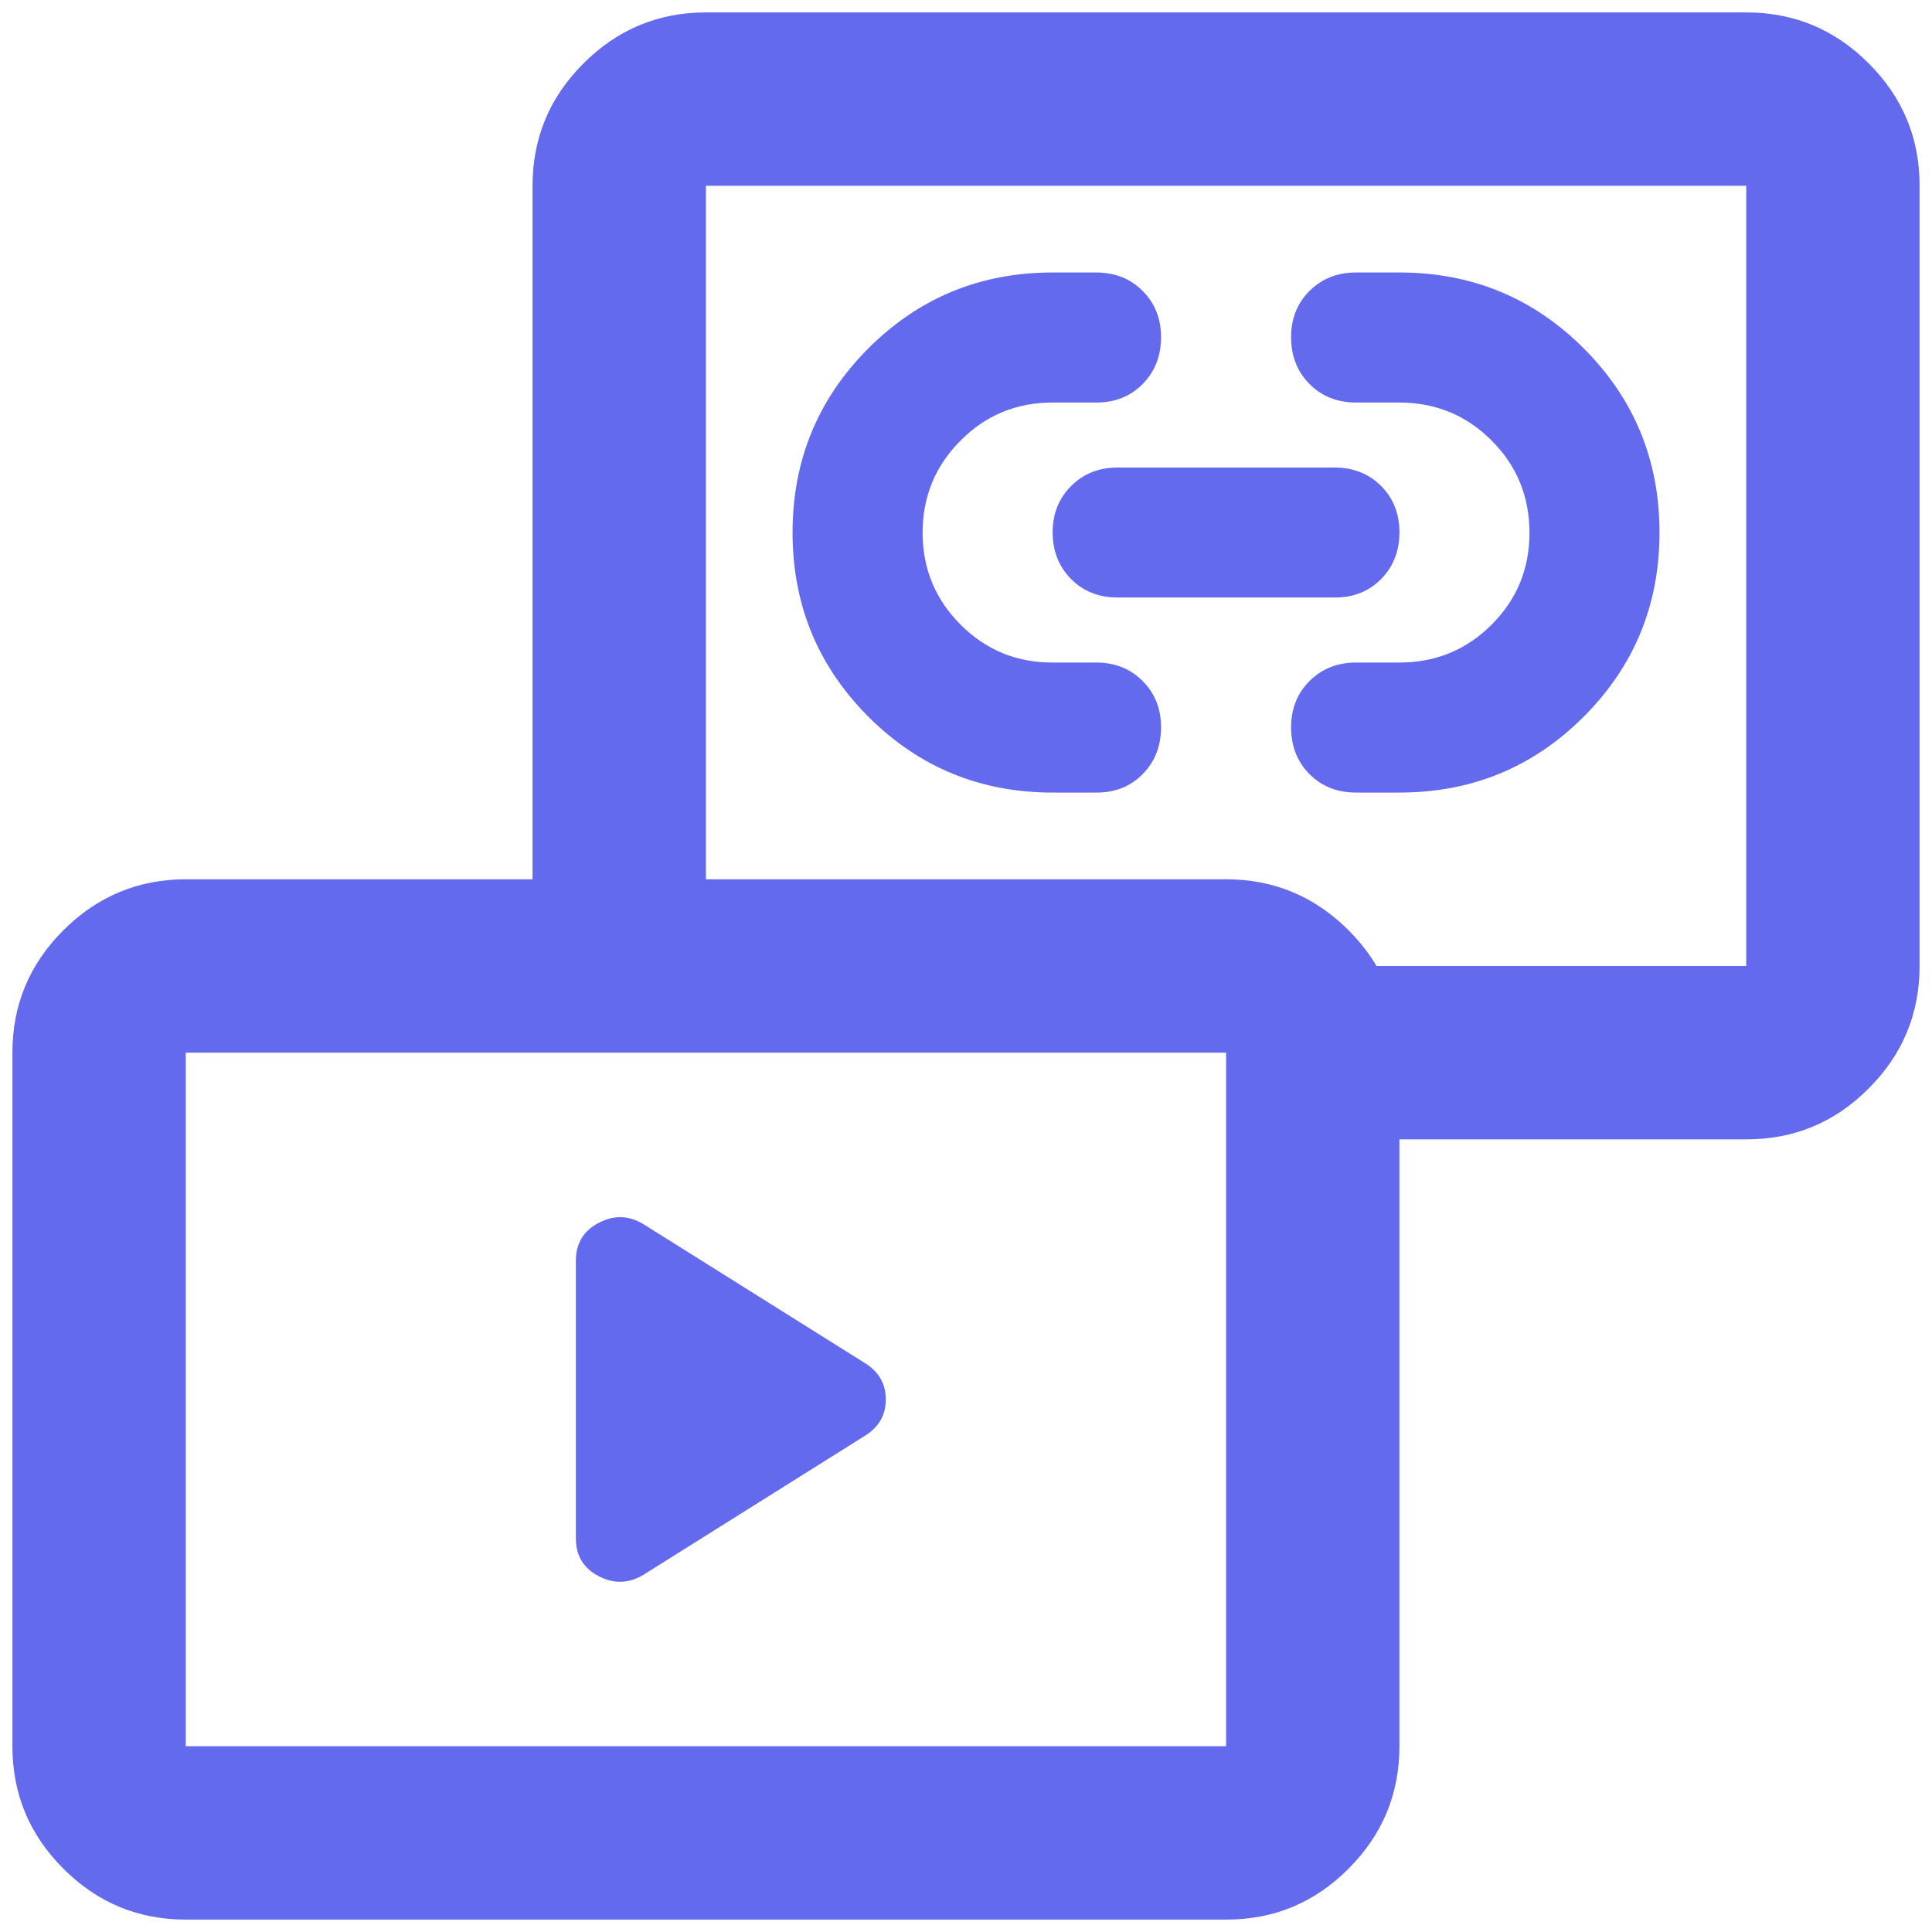
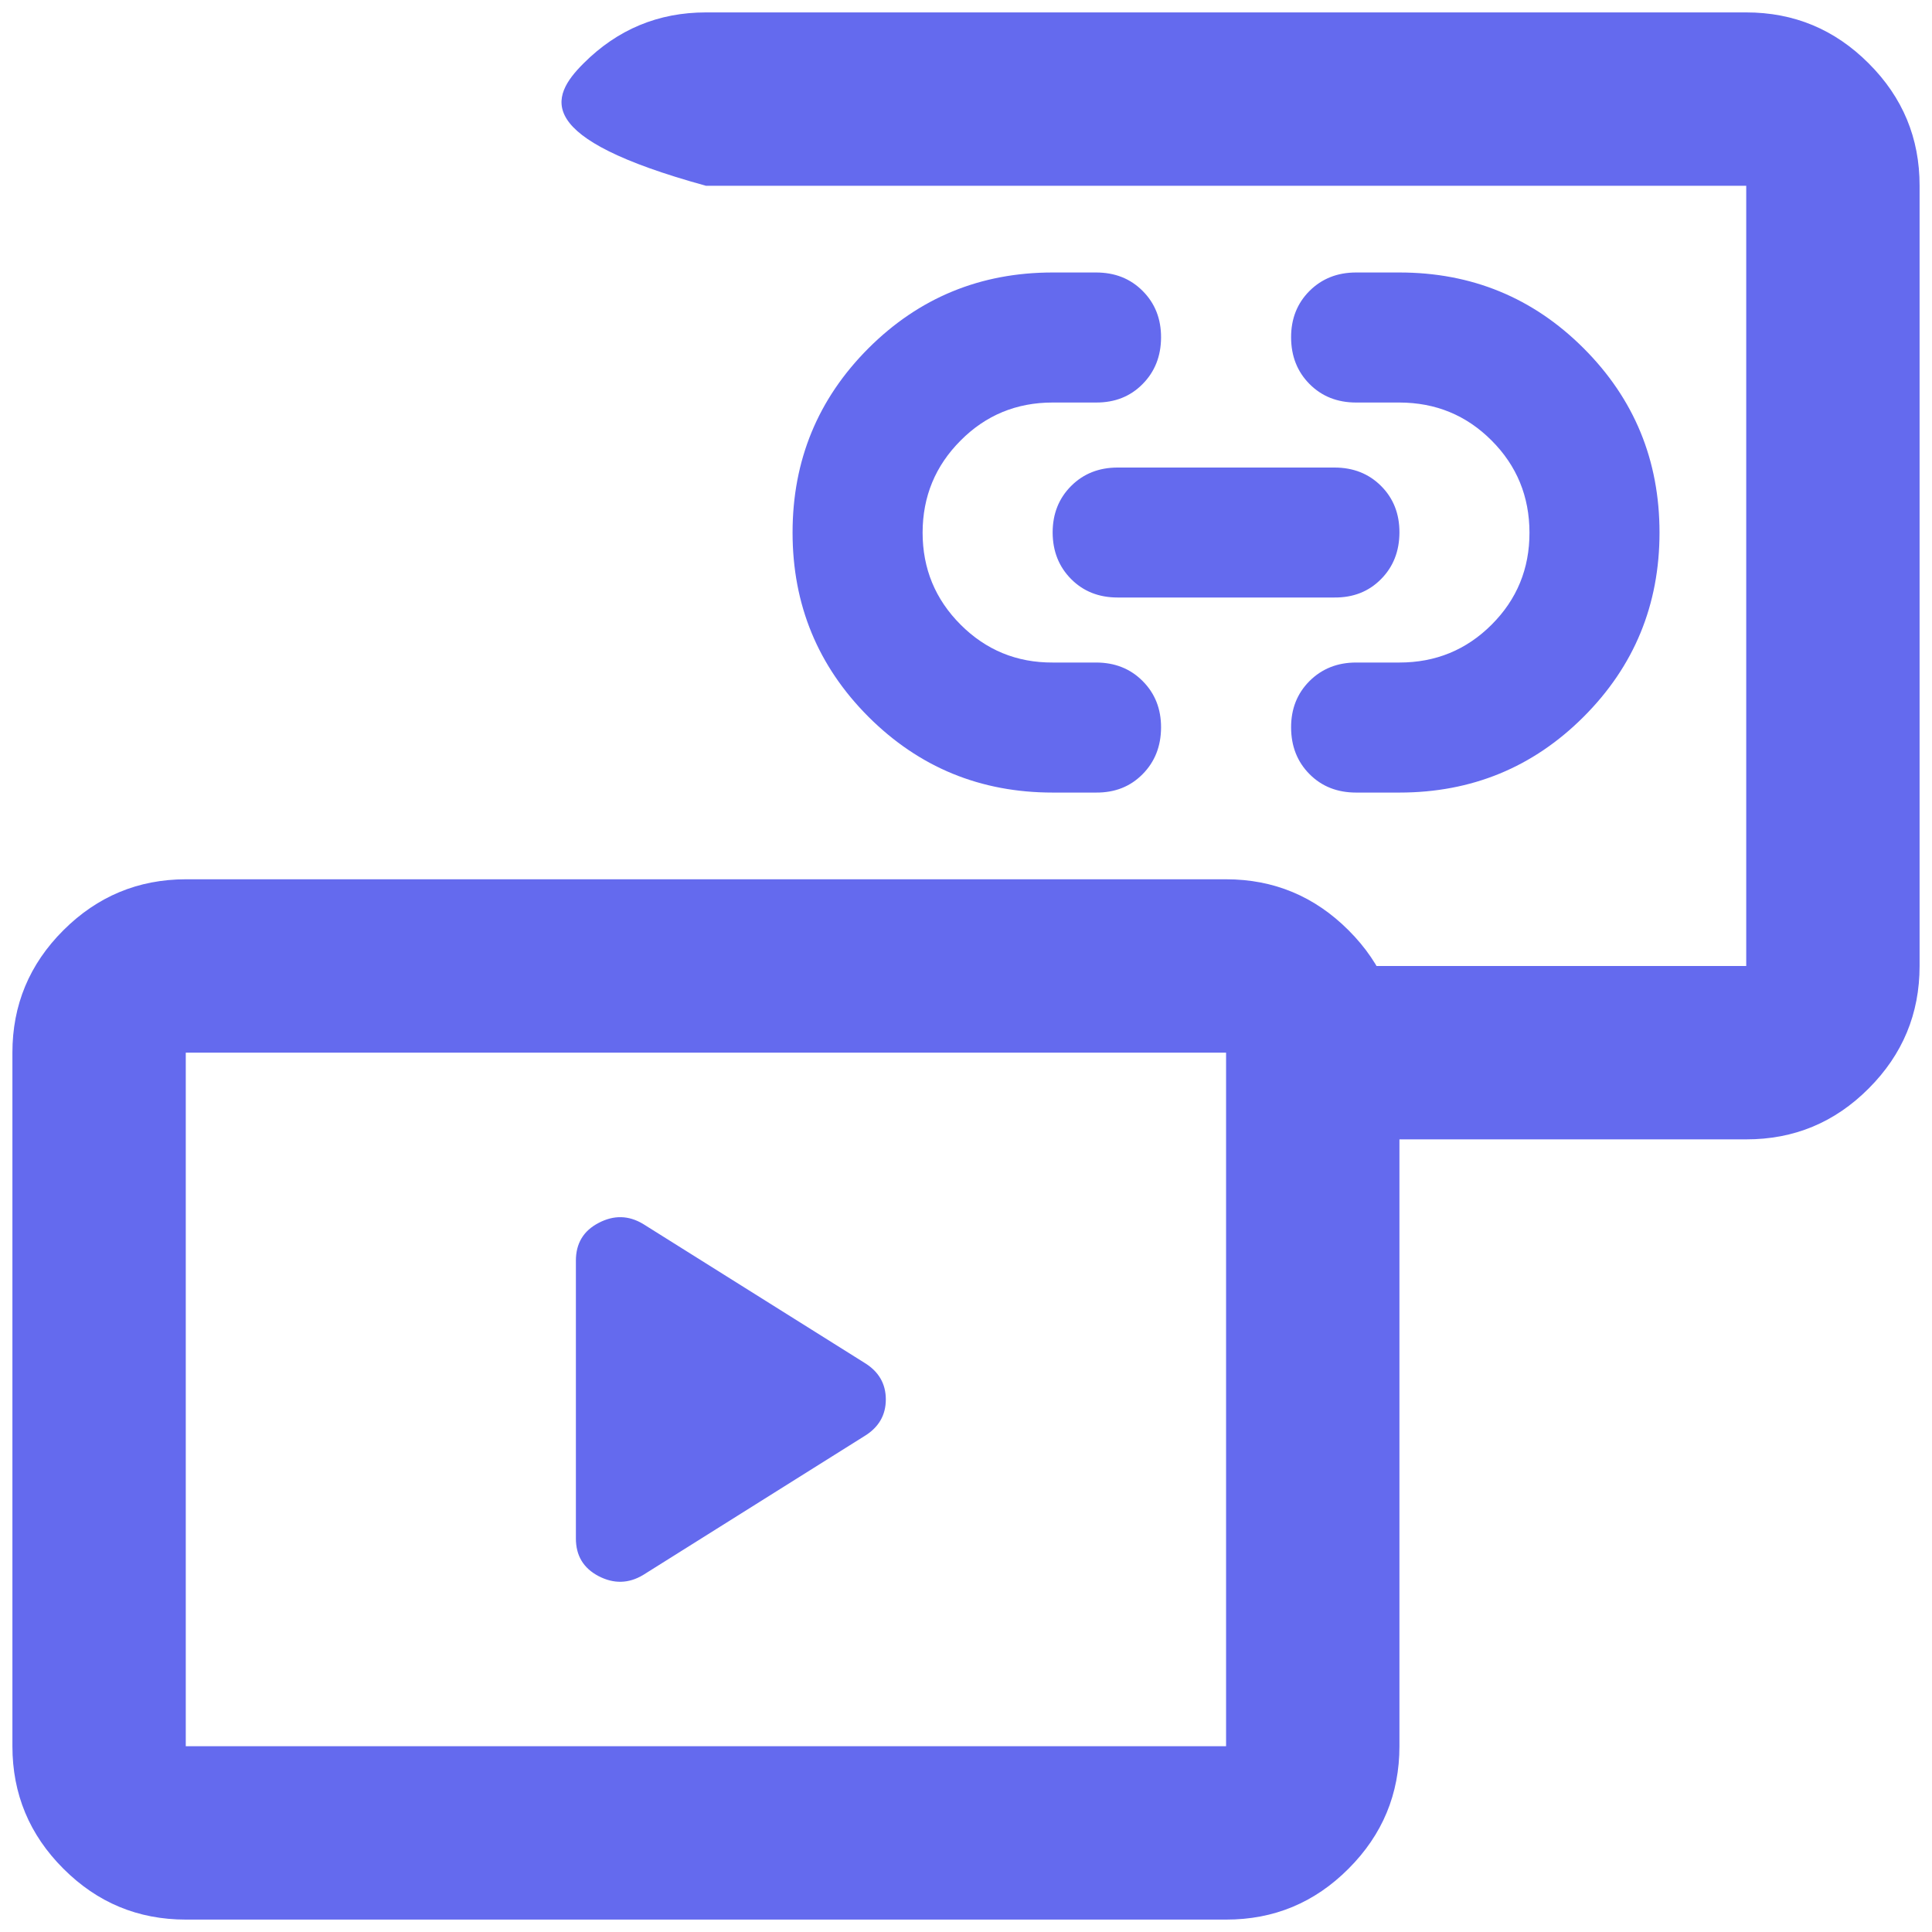
<svg xmlns="http://www.w3.org/2000/svg" width="26" height="26" viewBox="0 0 26 26" fill="none">
-   <path d="M11.629 19.329L8.654 21.196C8.46 21.312 8.26 21.317 8.056 21.211C7.851 21.104 7.749 20.934 7.75 20.7V16.966C7.75 16.733 7.852 16.563 8.057 16.457C8.261 16.35 8.46 16.355 8.654 16.471L11.629 18.337C11.823 18.454 11.921 18.619 11.921 18.833C11.921 19.047 11.823 19.212 11.629 19.329ZM14.166 10.666C13.194 10.666 12.368 10.326 11.687 9.646C11.007 8.965 10.666 8.139 10.666 7.167C10.666 6.194 11.007 5.368 11.687 4.687C12.368 4.007 13.194 3.667 14.166 3.667H14.75C15.003 3.667 15.212 3.749 15.377 3.915C15.543 4.081 15.626 4.29 15.625 4.542C15.624 4.793 15.541 5.003 15.376 5.169C15.211 5.336 15.003 5.418 14.75 5.417H14.166C13.68 5.417 13.267 5.587 12.928 5.928C12.588 6.268 12.417 6.681 12.416 7.167C12.416 7.652 12.586 8.065 12.928 8.407C13.269 8.748 13.682 8.918 14.166 8.916H14.75C15.003 8.916 15.212 8.999 15.377 9.165C15.543 9.331 15.626 9.54 15.625 9.791C15.624 10.043 15.541 10.253 15.376 10.419C15.211 10.586 15.003 10.668 14.75 10.666H14.166ZM18.833 10.666H18.25C17.997 10.666 17.788 10.584 17.623 10.418C17.458 10.252 17.376 10.043 17.375 9.791C17.374 9.54 17.457 9.331 17.623 9.165C17.79 8.999 17.999 8.916 18.25 8.916H18.833C19.319 8.916 19.733 8.747 20.073 8.407C20.414 8.067 20.584 7.653 20.583 7.167C20.582 6.68 20.412 6.267 20.073 5.928C19.734 5.588 19.321 5.418 18.833 5.417H18.25C17.997 5.417 17.788 5.334 17.623 5.168C17.458 5.002 17.376 4.793 17.375 4.542C17.374 4.29 17.457 4.081 17.623 3.915C17.79 3.749 17.999 3.667 18.25 3.667H18.833C19.805 3.667 20.632 4.007 21.312 4.687C21.993 5.368 22.333 6.194 22.333 7.167C22.333 8.139 21.993 8.965 21.312 9.646C20.632 10.326 19.805 10.666 18.833 10.666ZM17.958 8.041H15.041C14.789 8.041 14.58 7.959 14.415 7.793C14.25 7.627 14.167 7.418 14.166 7.167C14.166 6.915 14.249 6.706 14.415 6.54C14.581 6.374 14.79 6.292 15.041 6.292H17.958C18.211 6.292 18.42 6.374 18.586 6.54C18.752 6.706 18.834 6.915 18.833 7.167C18.832 7.418 18.75 7.628 18.585 7.794C18.42 7.961 18.211 8.043 17.958 8.041ZM17.783 15.333V13H23.5V2.5H9.5V13H7.167V2.5C7.167 1.858 7.395 1.309 7.853 0.853C8.31 0.396 8.859 0.167 9.5 0.167H23.5C24.142 0.167 24.691 0.395 25.148 0.853C25.606 1.31 25.834 1.859 25.833 2.5V13C25.833 13.642 25.605 14.191 25.148 14.648C24.692 15.106 24.142 15.334 23.5 15.333H17.783ZM2.5 25.833C1.858 25.833 1.309 25.605 0.853 25.148C0.396 24.692 0.167 24.142 0.167 23.5V14.166C0.167 13.525 0.395 12.976 0.853 12.519C1.31 12.063 1.859 11.834 2.5 11.833H16.5C17.142 11.833 17.691 12.062 18.148 12.519C18.606 12.976 18.834 13.526 18.833 14.166V23.5C18.833 24.142 18.605 24.691 18.148 25.148C17.692 25.606 17.142 25.834 16.5 25.833H2.5ZM2.5 23.5H16.5V14.166H2.5V23.5Z" fill="#646AEE" />
+   <path d="M11.629 19.329L8.654 21.196C8.46 21.312 8.26 21.317 8.056 21.211C7.851 21.104 7.749 20.934 7.75 20.7V16.966C7.75 16.733 7.852 16.563 8.057 16.457C8.261 16.35 8.46 16.355 8.654 16.471L11.629 18.337C11.823 18.454 11.921 18.619 11.921 18.833C11.921 19.047 11.823 19.212 11.629 19.329ZM14.166 10.666C13.194 10.666 12.368 10.326 11.687 9.646C11.007 8.965 10.666 8.139 10.666 7.167C10.666 6.194 11.007 5.368 11.687 4.687C12.368 4.007 13.194 3.667 14.166 3.667H14.75C15.003 3.667 15.212 3.749 15.377 3.915C15.543 4.081 15.626 4.29 15.625 4.542C15.624 4.793 15.541 5.003 15.376 5.169C15.211 5.336 15.003 5.418 14.75 5.417H14.166C13.68 5.417 13.267 5.587 12.928 5.928C12.588 6.268 12.417 6.681 12.416 7.167C12.416 7.652 12.586 8.065 12.928 8.407C13.269 8.748 13.682 8.918 14.166 8.916H14.75C15.003 8.916 15.212 8.999 15.377 9.165C15.543 9.331 15.626 9.54 15.625 9.791C15.624 10.043 15.541 10.253 15.376 10.419C15.211 10.586 15.003 10.668 14.75 10.666H14.166ZM18.833 10.666H18.25C17.997 10.666 17.788 10.584 17.623 10.418C17.458 10.252 17.376 10.043 17.375 9.791C17.374 9.54 17.457 9.331 17.623 9.165C17.79 8.999 17.999 8.916 18.25 8.916H18.833C19.319 8.916 19.733 8.747 20.073 8.407C20.414 8.067 20.584 7.653 20.583 7.167C20.582 6.68 20.412 6.267 20.073 5.928C19.734 5.588 19.321 5.418 18.833 5.417H18.25C17.997 5.417 17.788 5.334 17.623 5.168C17.458 5.002 17.376 4.793 17.375 4.542C17.374 4.29 17.457 4.081 17.623 3.915C17.79 3.749 17.999 3.667 18.25 3.667H18.833C19.805 3.667 20.632 4.007 21.312 4.687C21.993 5.368 22.333 6.194 22.333 7.167C22.333 8.139 21.993 8.965 21.312 9.646C20.632 10.326 19.805 10.666 18.833 10.666ZM17.958 8.041H15.041C14.789 8.041 14.58 7.959 14.415 7.793C14.25 7.627 14.167 7.418 14.166 7.167C14.166 6.915 14.249 6.706 14.415 6.54C14.581 6.374 14.79 6.292 15.041 6.292H17.958C18.211 6.292 18.42 6.374 18.586 6.54C18.752 6.706 18.834 6.915 18.833 7.167C18.832 7.418 18.75 7.628 18.585 7.794C18.42 7.961 18.211 8.043 17.958 8.041ZM17.783 15.333V13H23.5V2.5H9.5V13V2.5C7.167 1.858 7.395 1.309 7.853 0.853C8.31 0.396 8.859 0.167 9.5 0.167H23.5C24.142 0.167 24.691 0.395 25.148 0.853C25.606 1.31 25.834 1.859 25.833 2.5V13C25.833 13.642 25.605 14.191 25.148 14.648C24.692 15.106 24.142 15.334 23.5 15.333H17.783ZM2.5 25.833C1.858 25.833 1.309 25.605 0.853 25.148C0.396 24.692 0.167 24.142 0.167 23.5V14.166C0.167 13.525 0.395 12.976 0.853 12.519C1.31 12.063 1.859 11.834 2.5 11.833H16.5C17.142 11.833 17.691 12.062 18.148 12.519C18.606 12.976 18.834 13.526 18.833 14.166V23.5C18.833 24.142 18.605 24.691 18.148 25.148C17.692 25.606 17.142 25.834 16.5 25.833H2.5ZM2.5 23.5H16.5V14.166H2.5V23.5Z" fill="#646AEE" />
</svg>